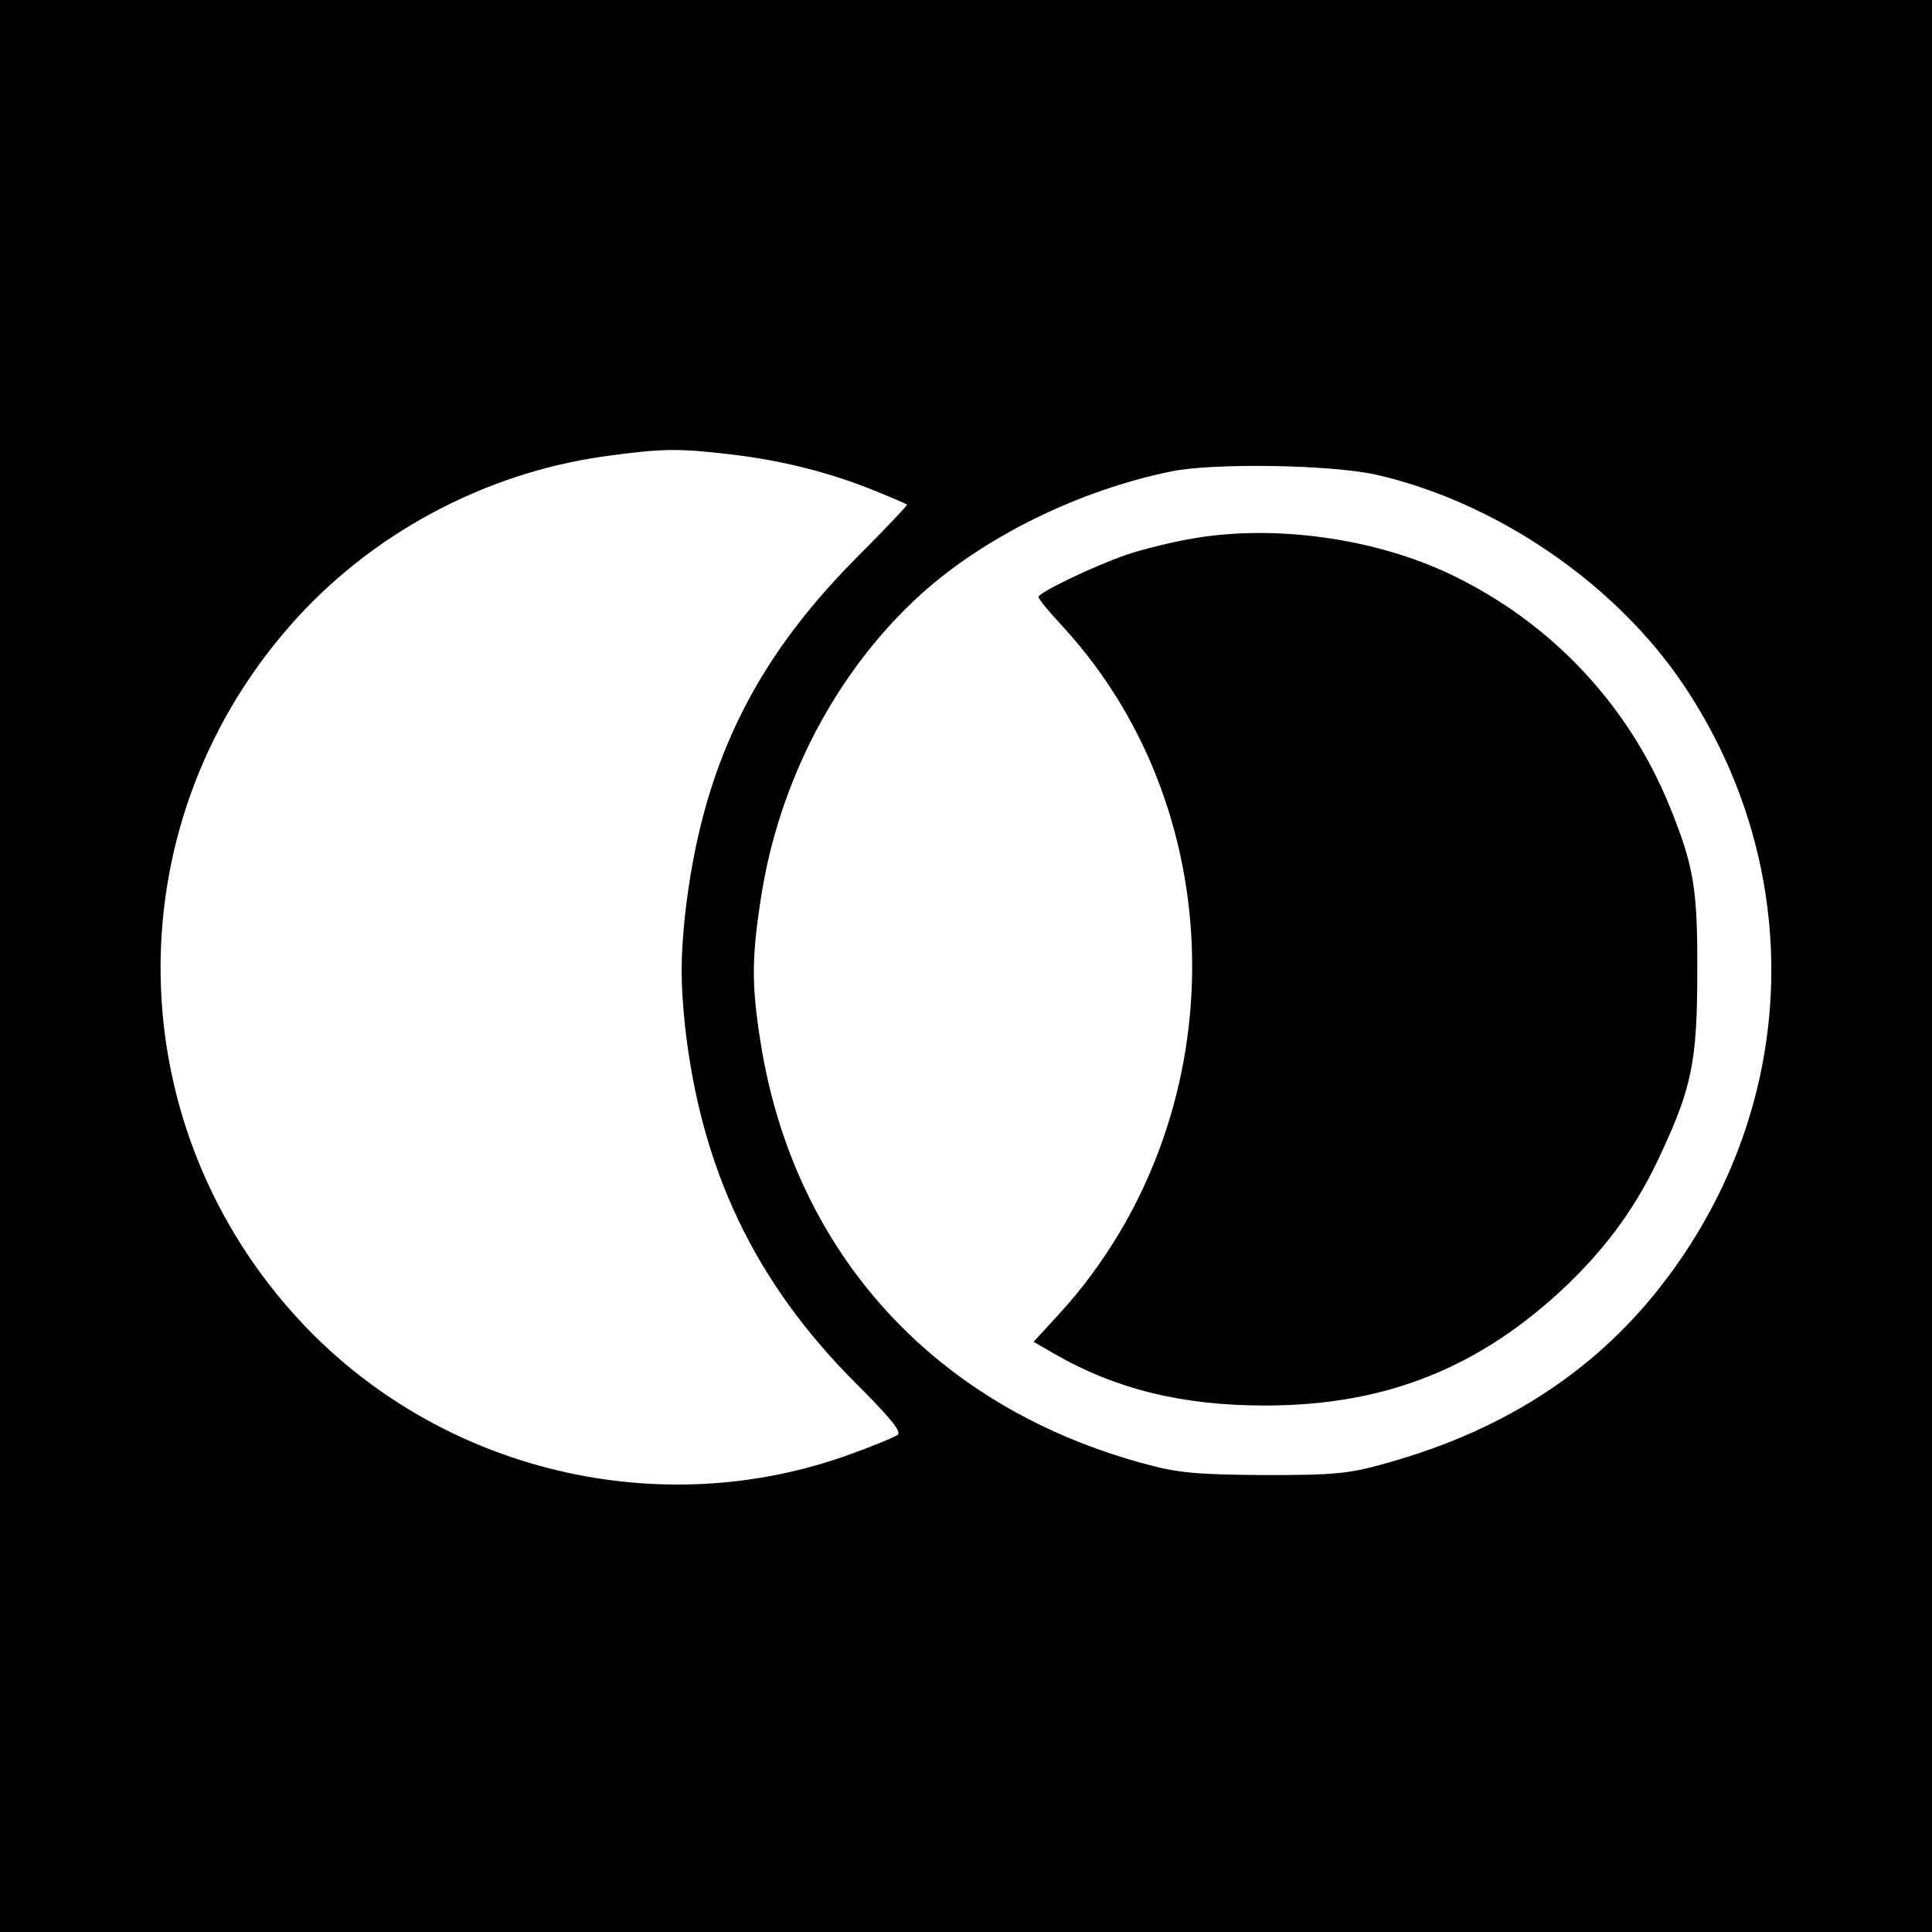
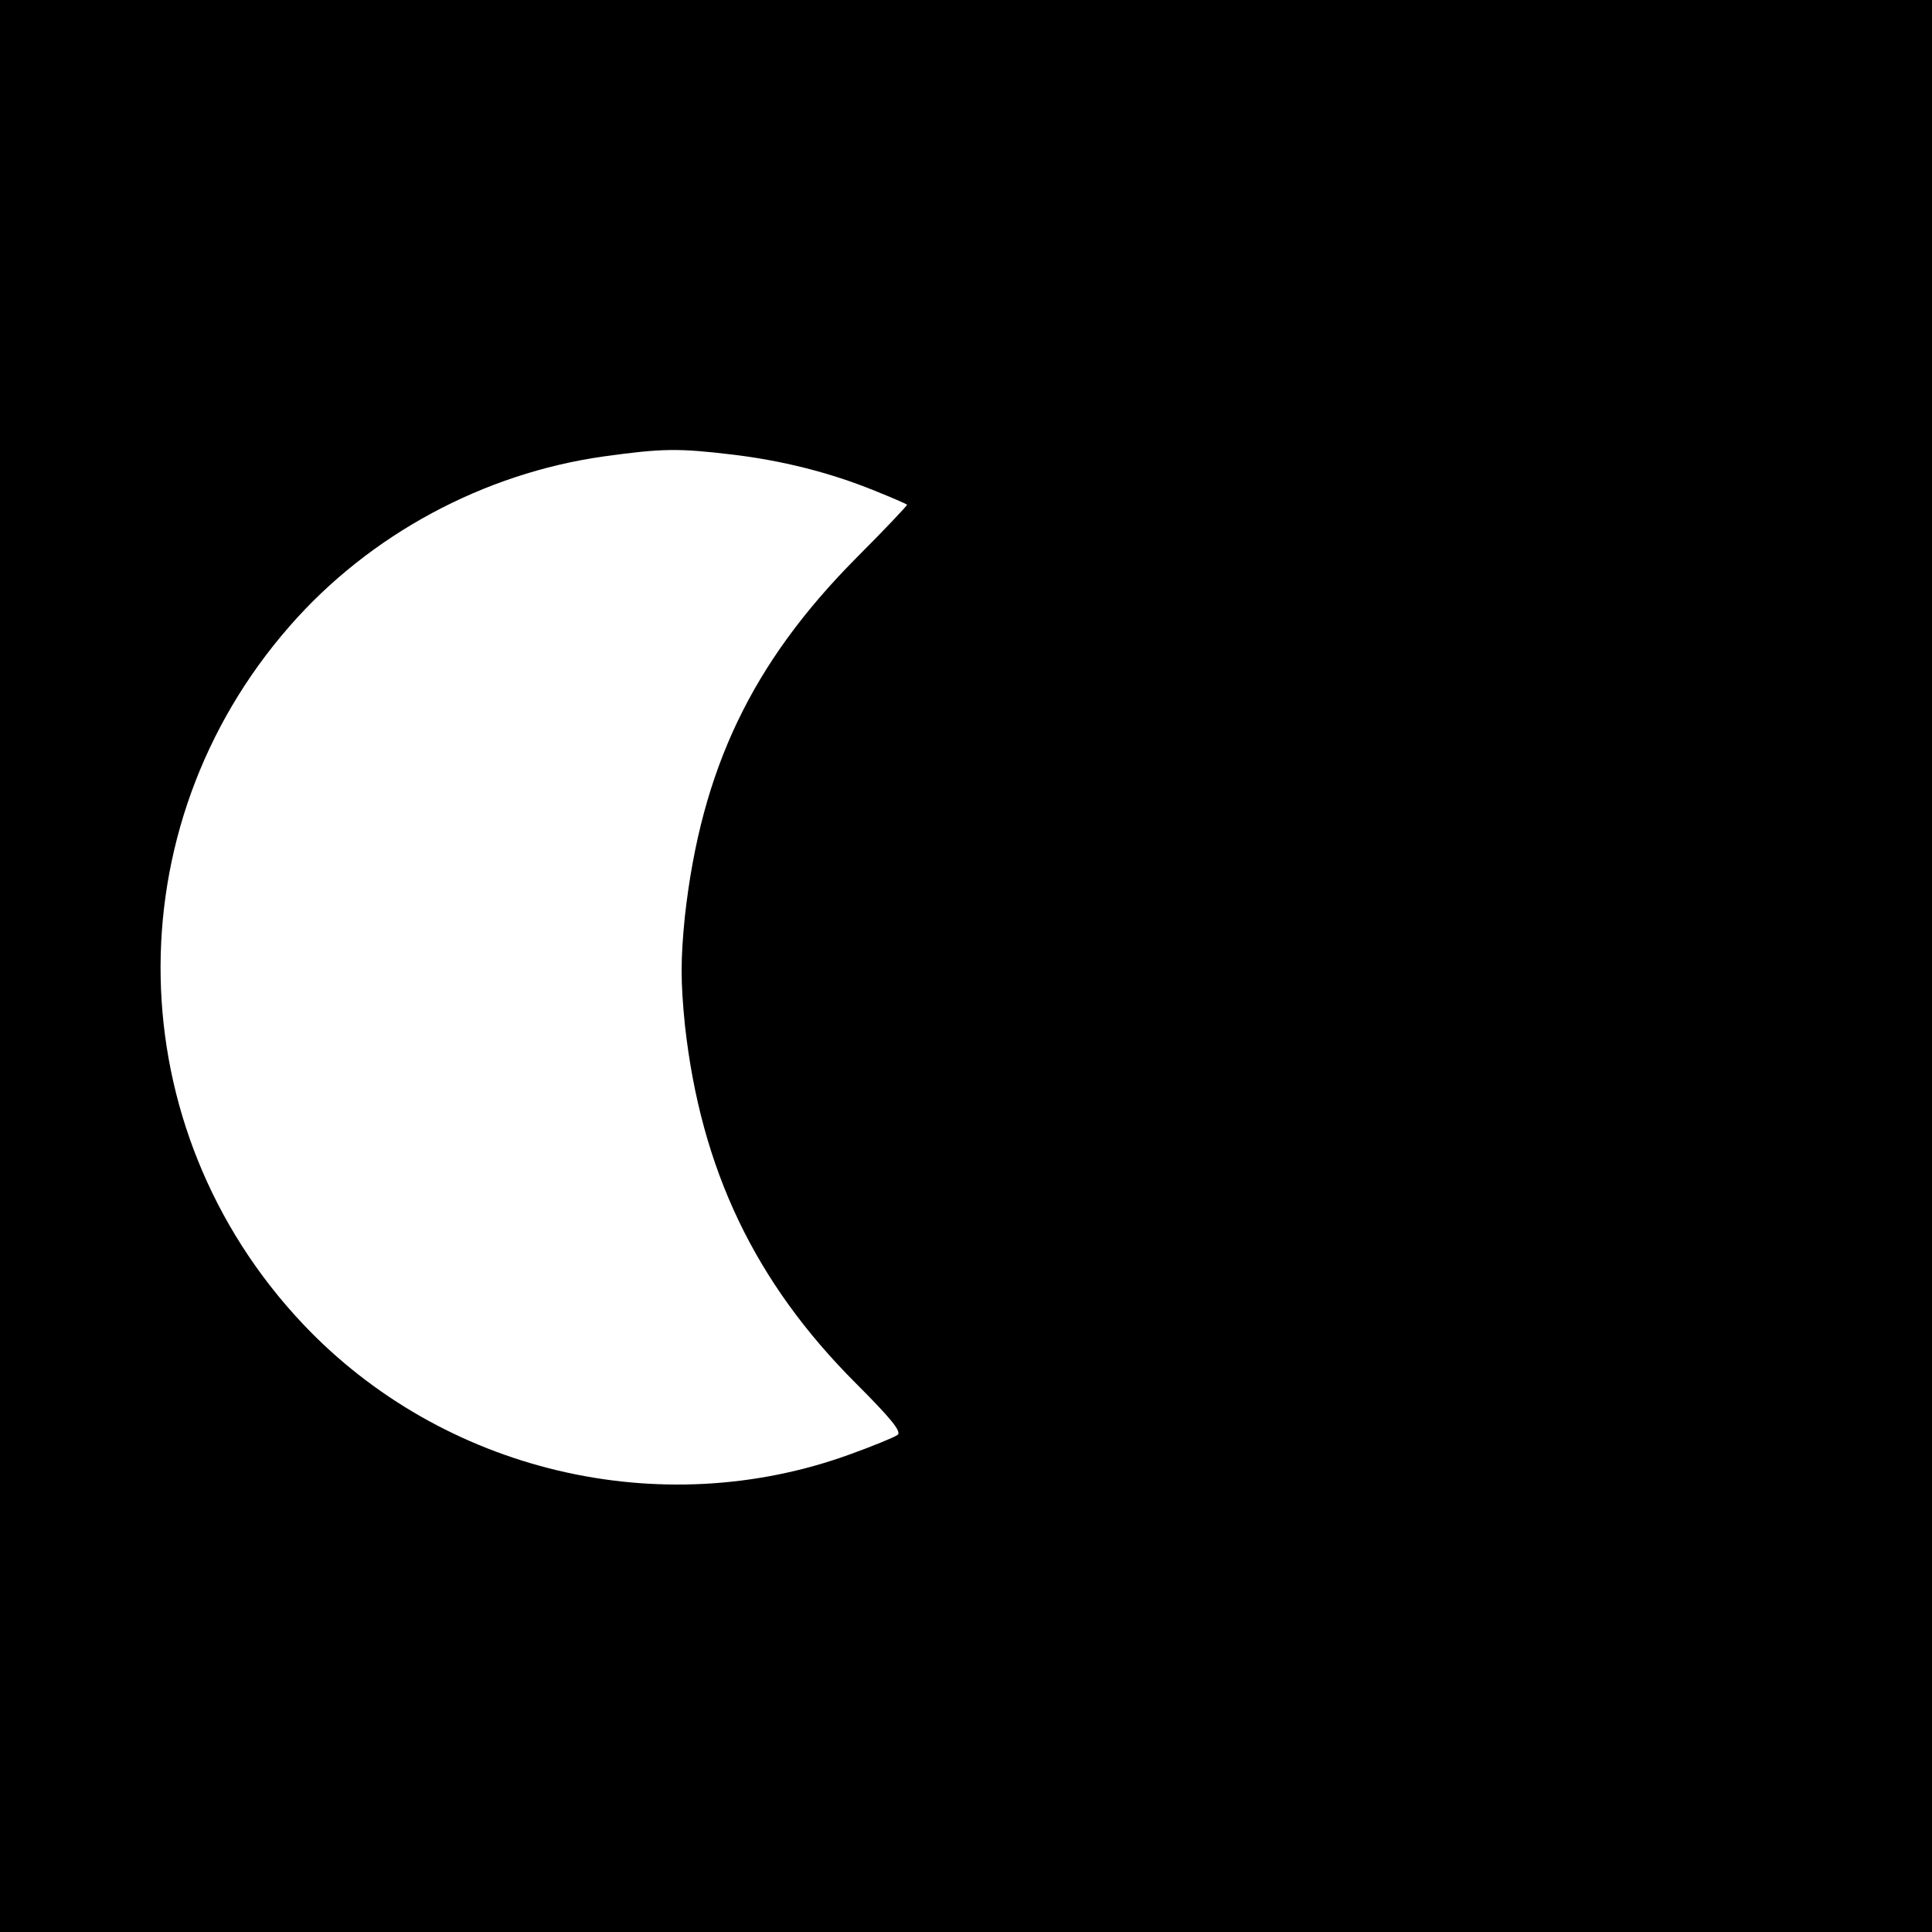
<svg xmlns="http://www.w3.org/2000/svg" version="1.0" width="400pt" height="400pt" viewBox="0 0 400 400" preserveAspectRatio="xMidYMid meet">
  <g transform="translate(0,400) scale(0.1,-0.1)" fill="#000000" stroke="none">
-     <path d="M0 2000 l0 -2000 2000 0 2000 0 0 2000 0 2000 -2000 0 -2000 0 0 -2000z m1515 1059 c102 -12 203 -37 296 -75 35 -14 65 -27 67 -29 1 -1 -46 -51 -106 -111 -215 -217 -320 -436 -354 -741 -9 -90 -9 -135 0 -225 33 -299 145 -533 354 -742 72 -72 96 -101 86 -107 -7 -5 -51 -23 -98 -40 -393 -143 -844 -36 -1133 270 -382 405 -394 1026 -27 1445 165 189 401 316 650 351 122 17 155 17 265 4z m1335 -42 c249 -57 496 -226 637 -437 253 -379 239 -863 -37 -1228 -139 -185 -330 -311 -575 -380 -80 -23 -108 -26 -255 -26 -137 1 -179 4 -245 22 -437 116 -730 435 -800 872 -19 119 -19 175 0 298 37 245 157 473 332 632 132 119 327 215 518 254 88 18 332 14 425 -7z" />
-     <path d="M2475 2886 c-44 -7 -109 -23 -144 -35 -69 -24 -181 -78 -181 -87 0 -4 23 -32 52 -63 357 -390 355 -1019 -6 -1418 l-56 -61 43 -25 c127 -73 264 -107 436 -107 250 0 445 78 625 249 86 83 146 166 195 273 63 135 75 191 75 373 1 174 -7 222 -57 345 -86 212 -246 381 -452 480 -156 75 -362 104 -530 76z" />
+     <path d="M0 2000 l0 -2000 2000 0 2000 0 0 2000 0 2000 -2000 0 -2000 0 0 -2000z m1515 1059 c102 -12 203 -37 296 -75 35 -14 65 -27 67 -29 1 -1 -46 -51 -106 -111 -215 -217 -320 -436 -354 -741 -9 -90 -9 -135 0 -225 33 -299 145 -533 354 -742 72 -72 96 -101 86 -107 -7 -5 -51 -23 -98 -40 -393 -143 -844 -36 -1133 270 -382 405 -394 1026 -27 1445 165 189 401 316 650 351 122 17 155 17 265 4z m1335 -42 z" />
  </g>
</svg>